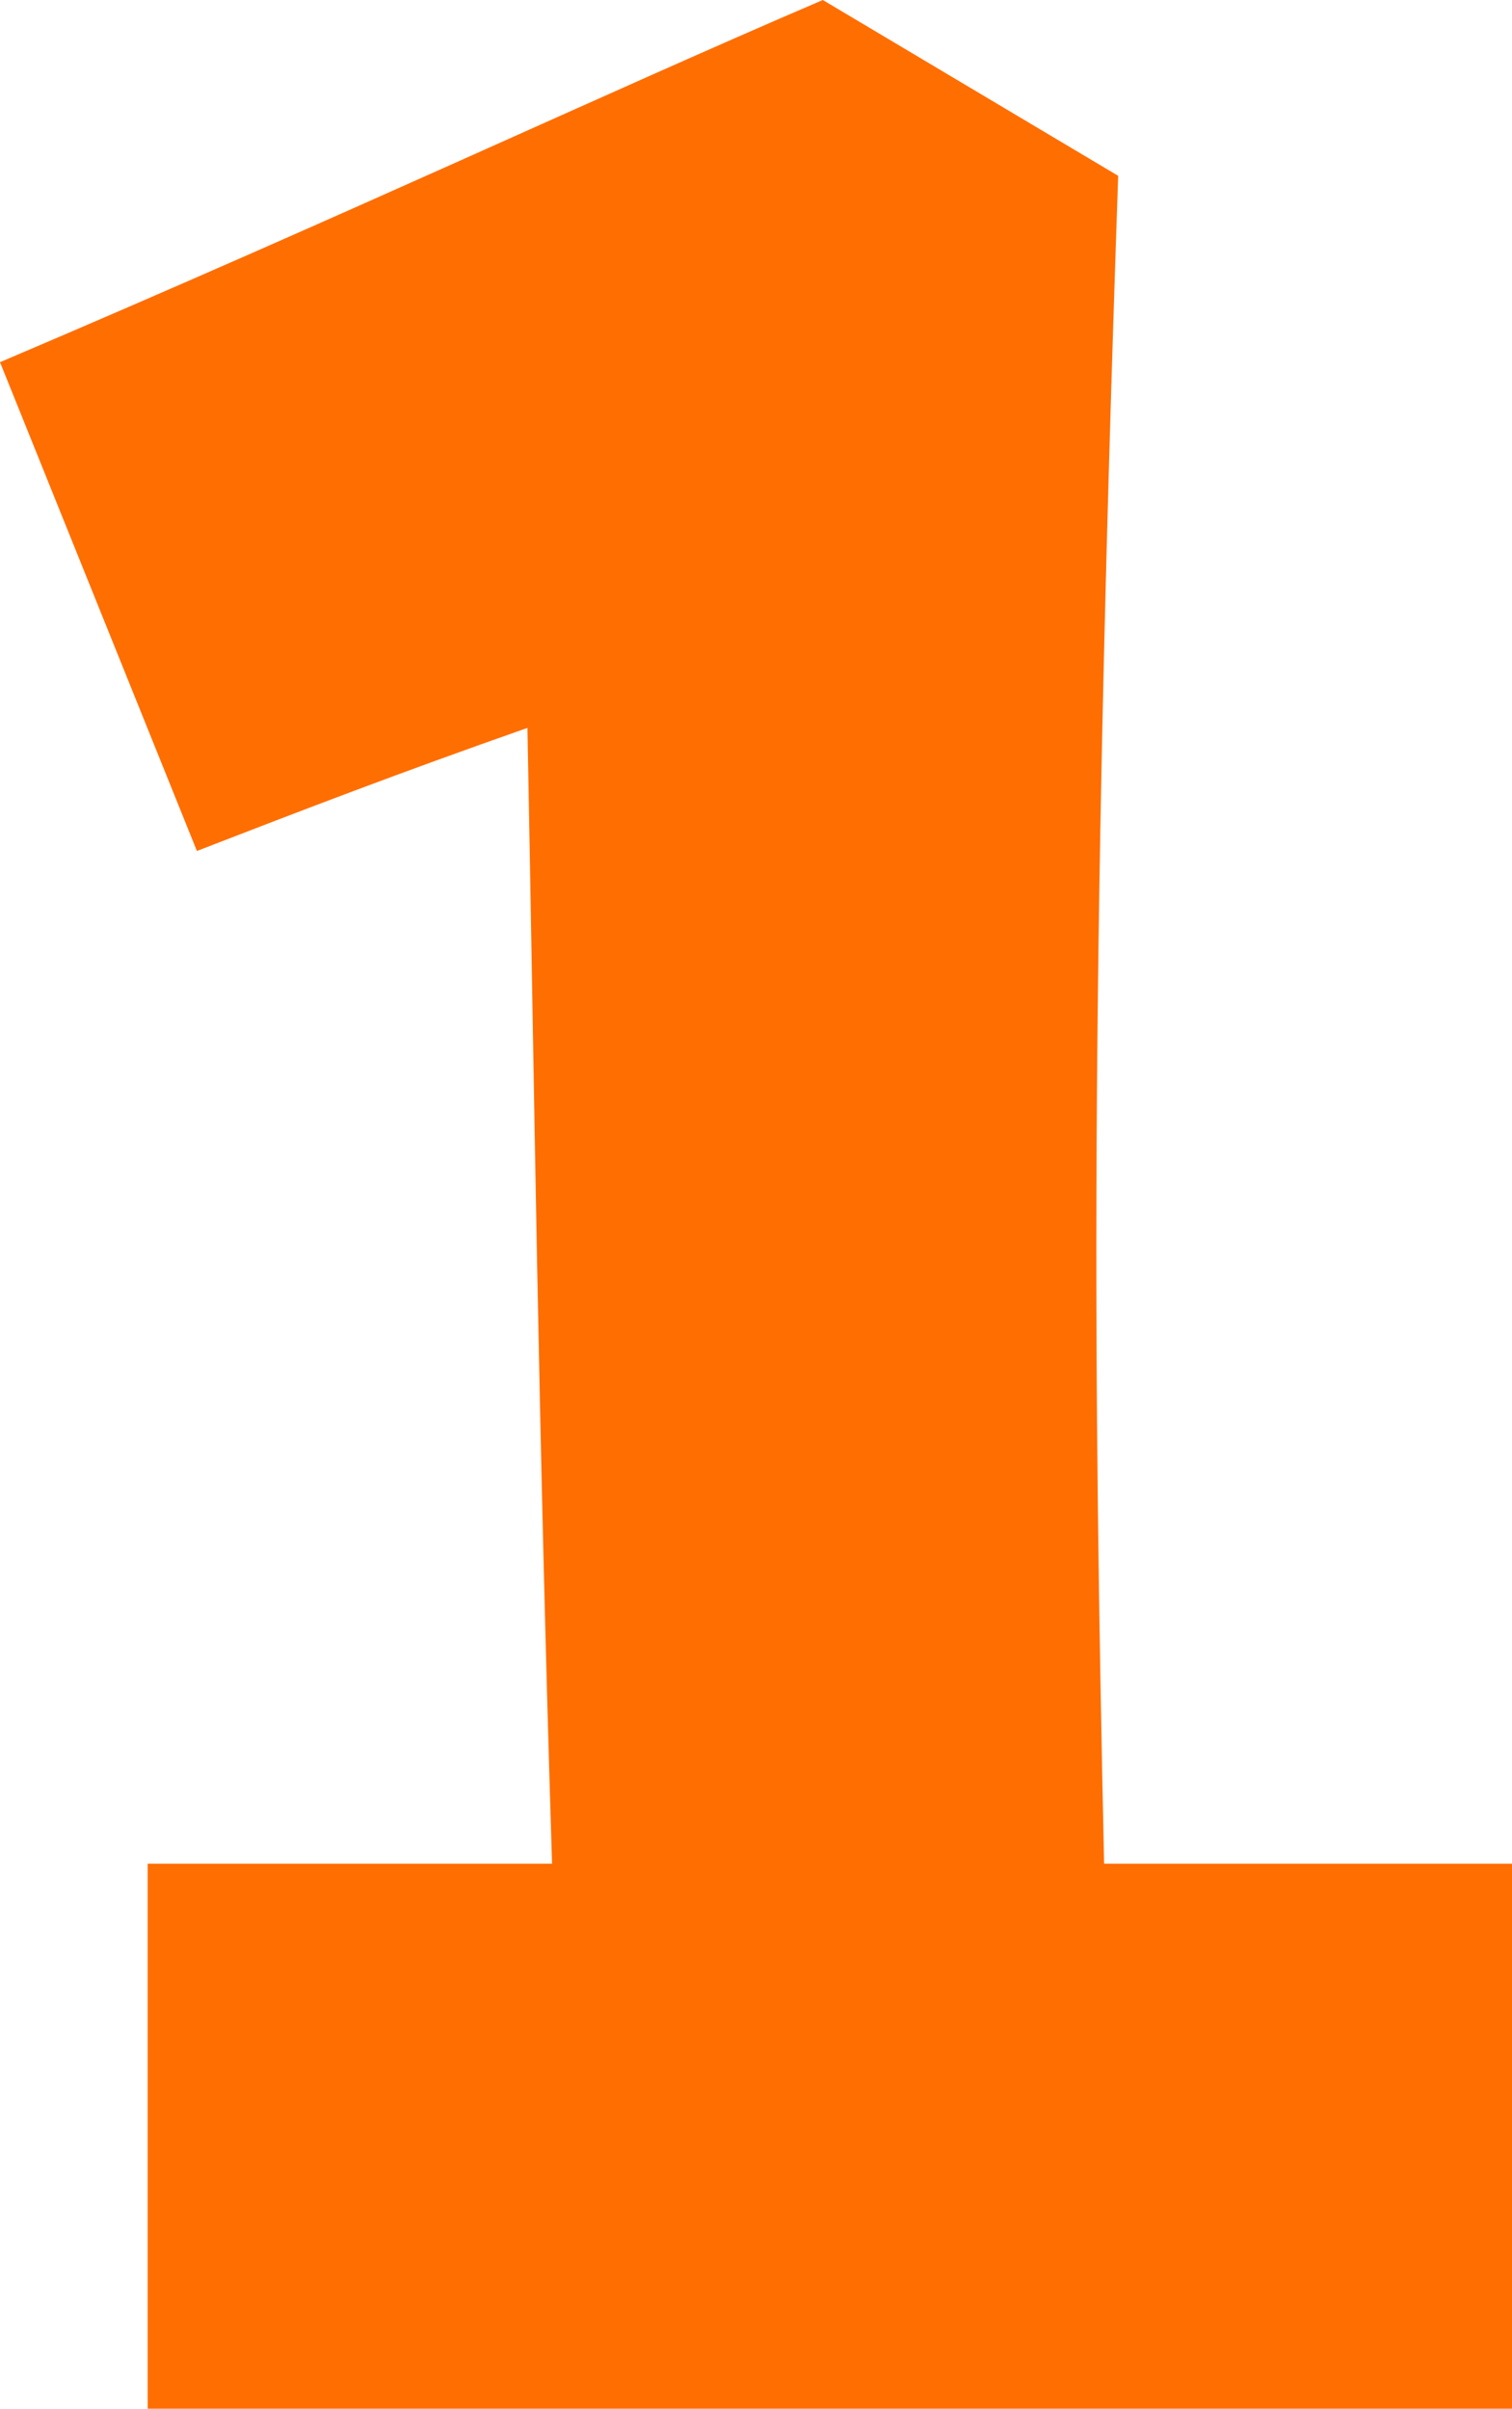
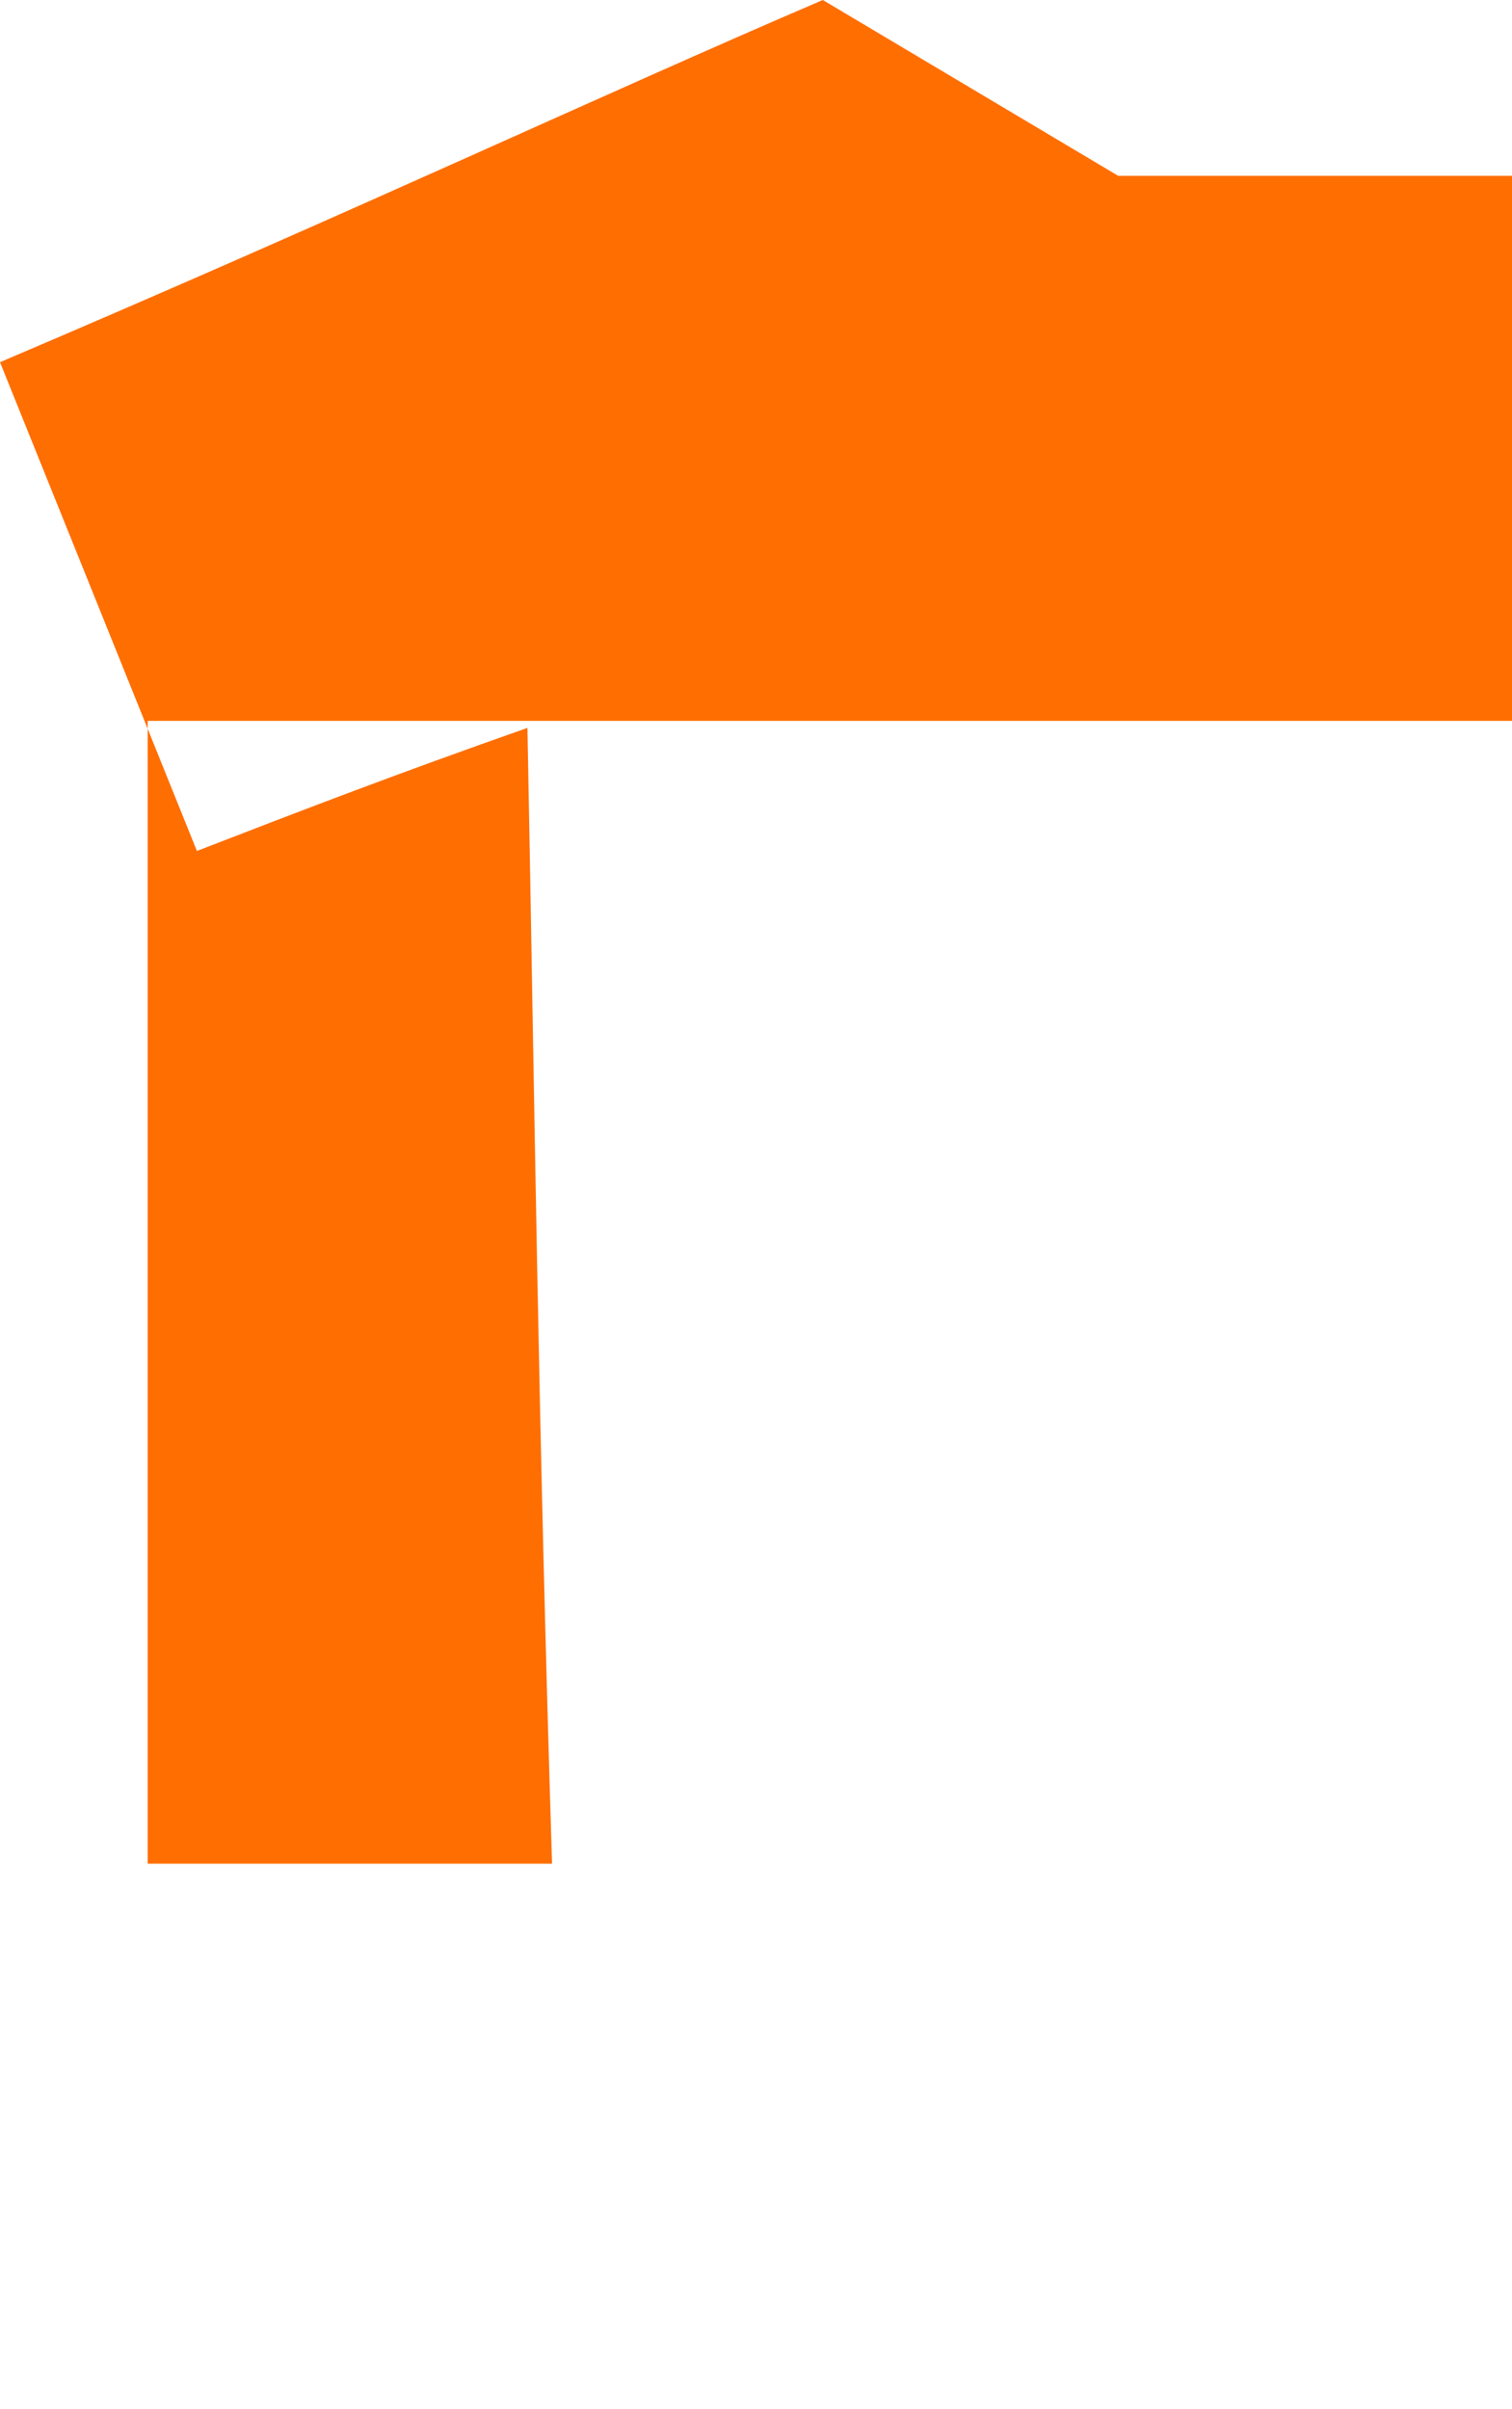
<svg xmlns="http://www.w3.org/2000/svg" id="_レイヤー_2" data-name="レイヤー 2" viewBox="0 0 90.3 143.85">
  <defs>
    <style>
      .cls-1 {
        fill: #ff6e00;
      }
    </style>
  </defs>
  <g id="_レイヤー_1-2" data-name="レイヤー 1">
-     <path class="cls-1" d="M8.82,111.3h24.15c-.84-26.88-1.05-45.99-1.47-67.83-7.77,2.73-13.23,4.83-19.74,7.35L0,21.63C21.21,12.6,35.91,5.67,49.14,0l17.64,10.5c-1.68,48.72-1.47,71.82-.84,100.8h24.36v32.55H8.82v-32.55Z" />
+     <path class="cls-1" d="M8.82,111.3h24.15c-.84-26.88-1.05-45.99-1.47-67.83-7.77,2.73-13.23,4.83-19.74,7.35L0,21.63C21.21,12.6,35.91,5.67,49.14,0l17.64,10.5h24.36v32.55H8.82v-32.55Z" />
  </g>
</svg>